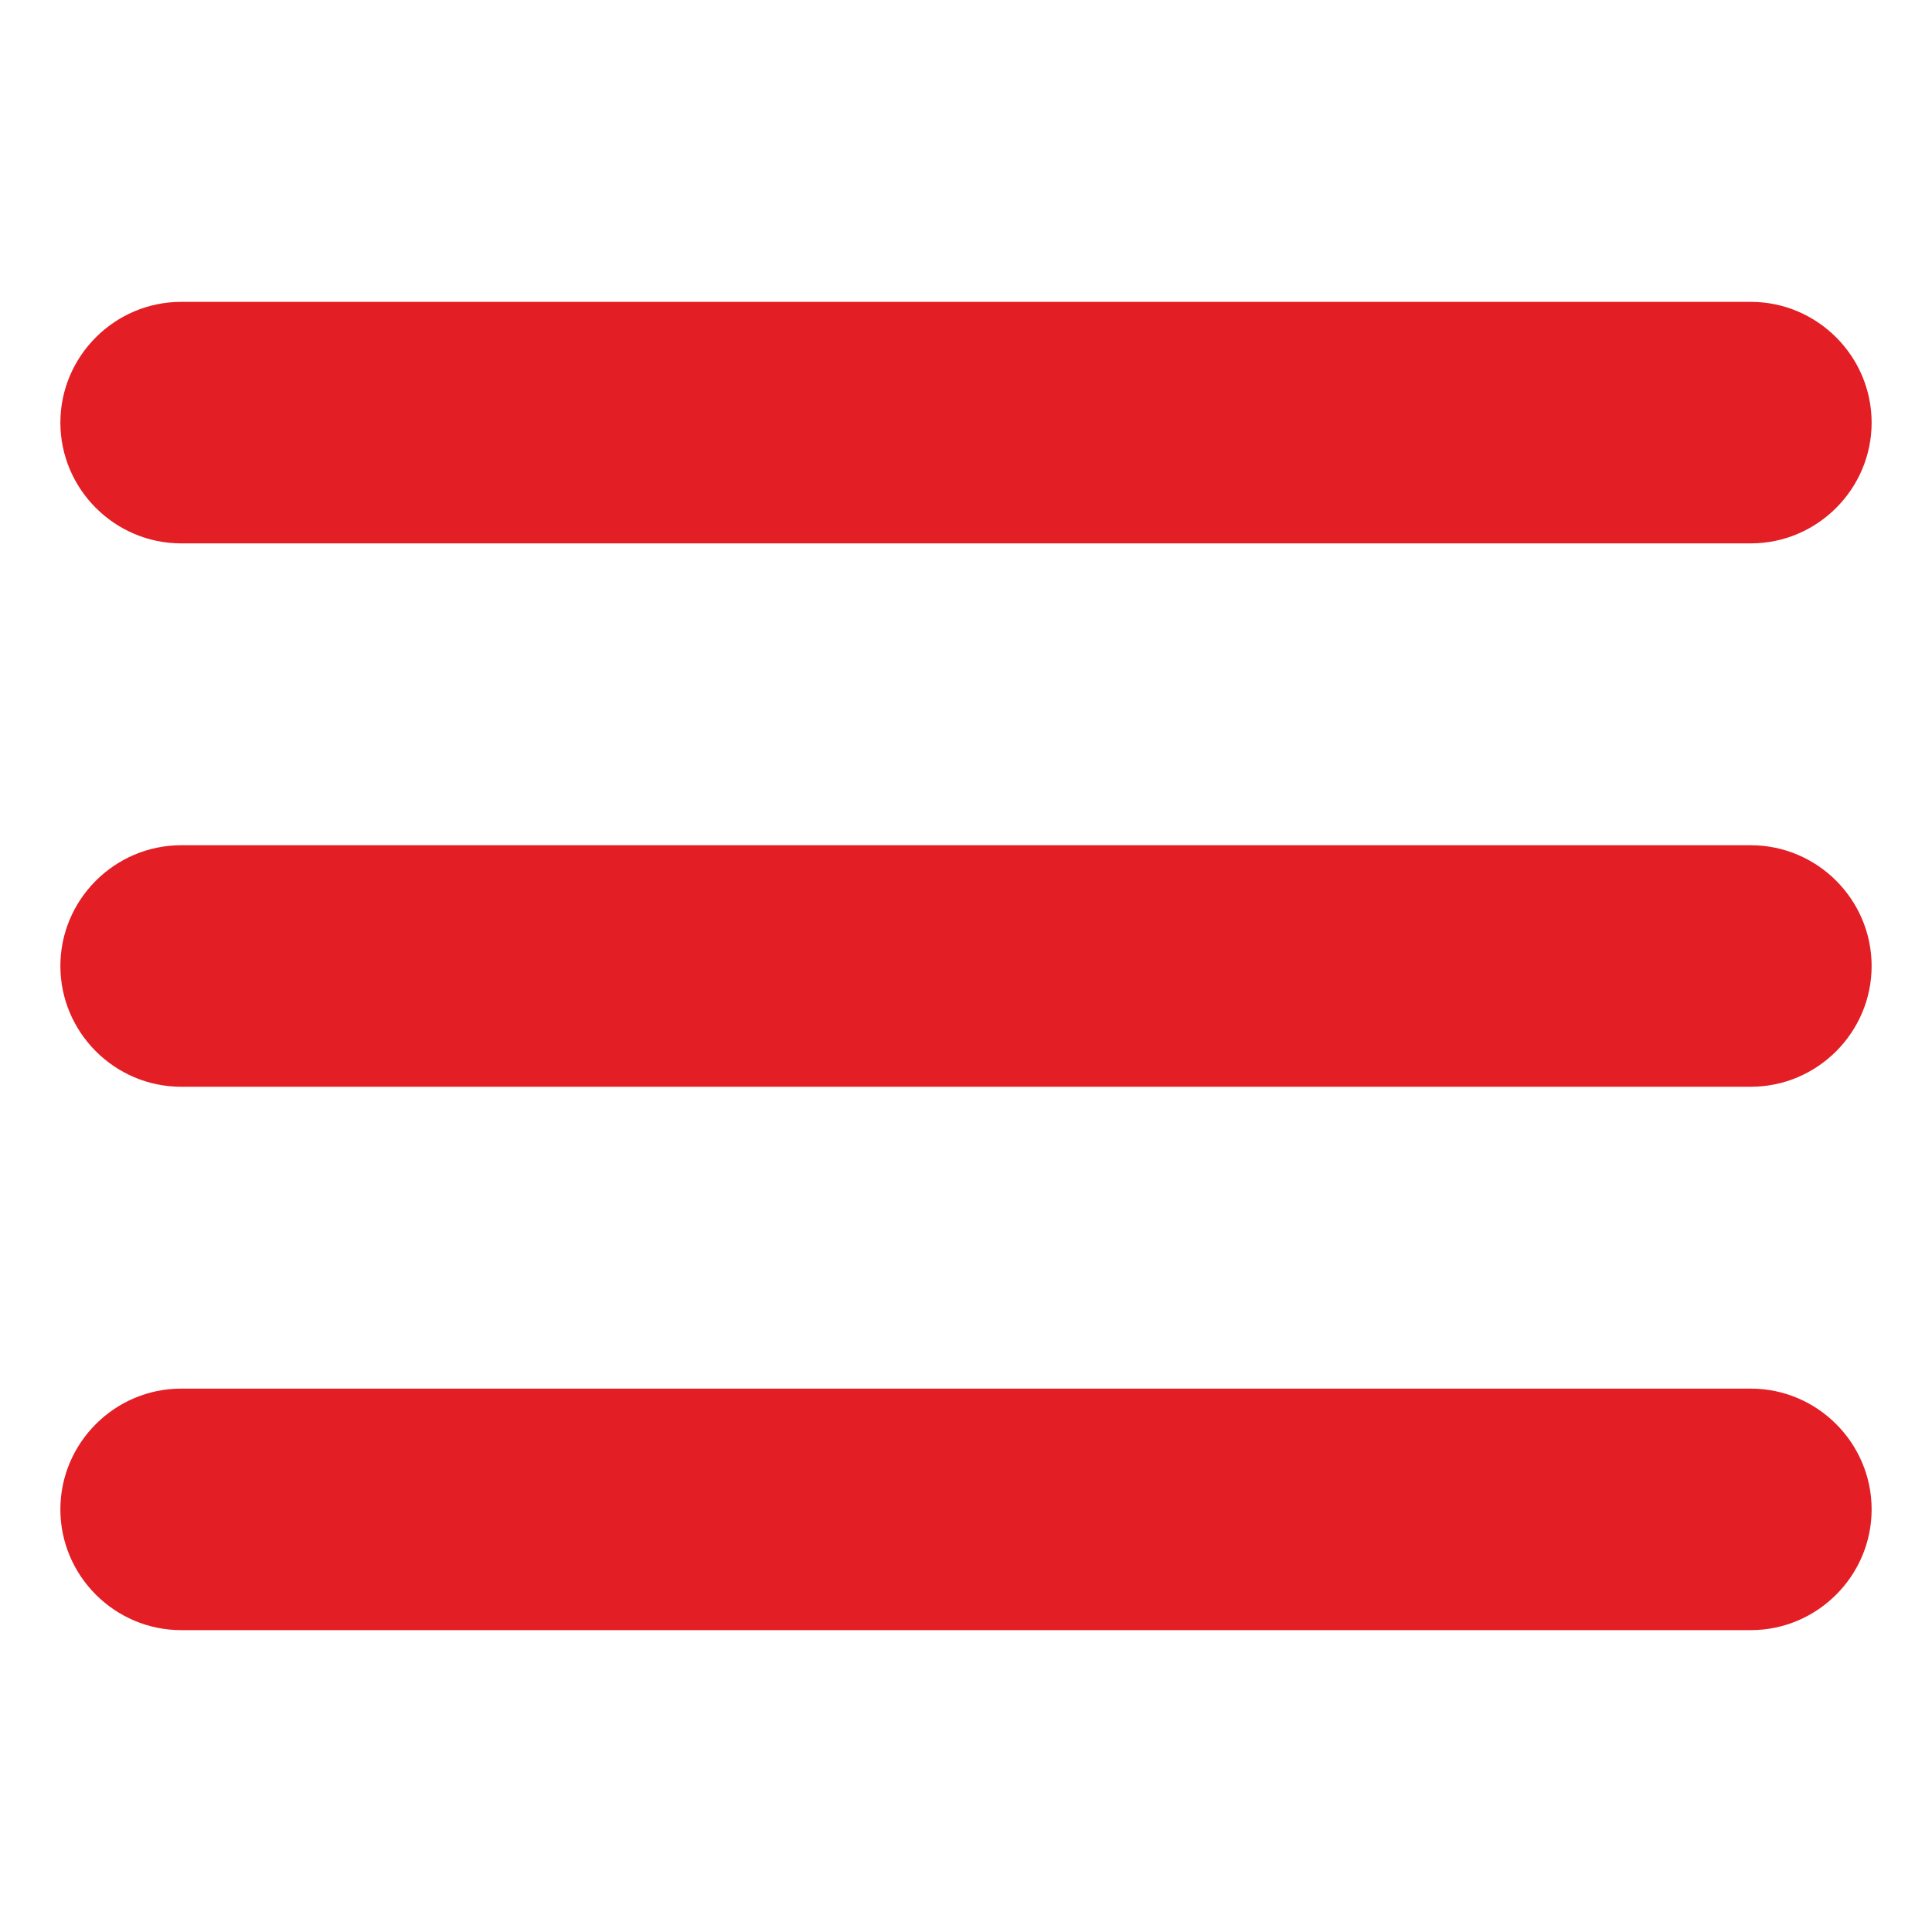
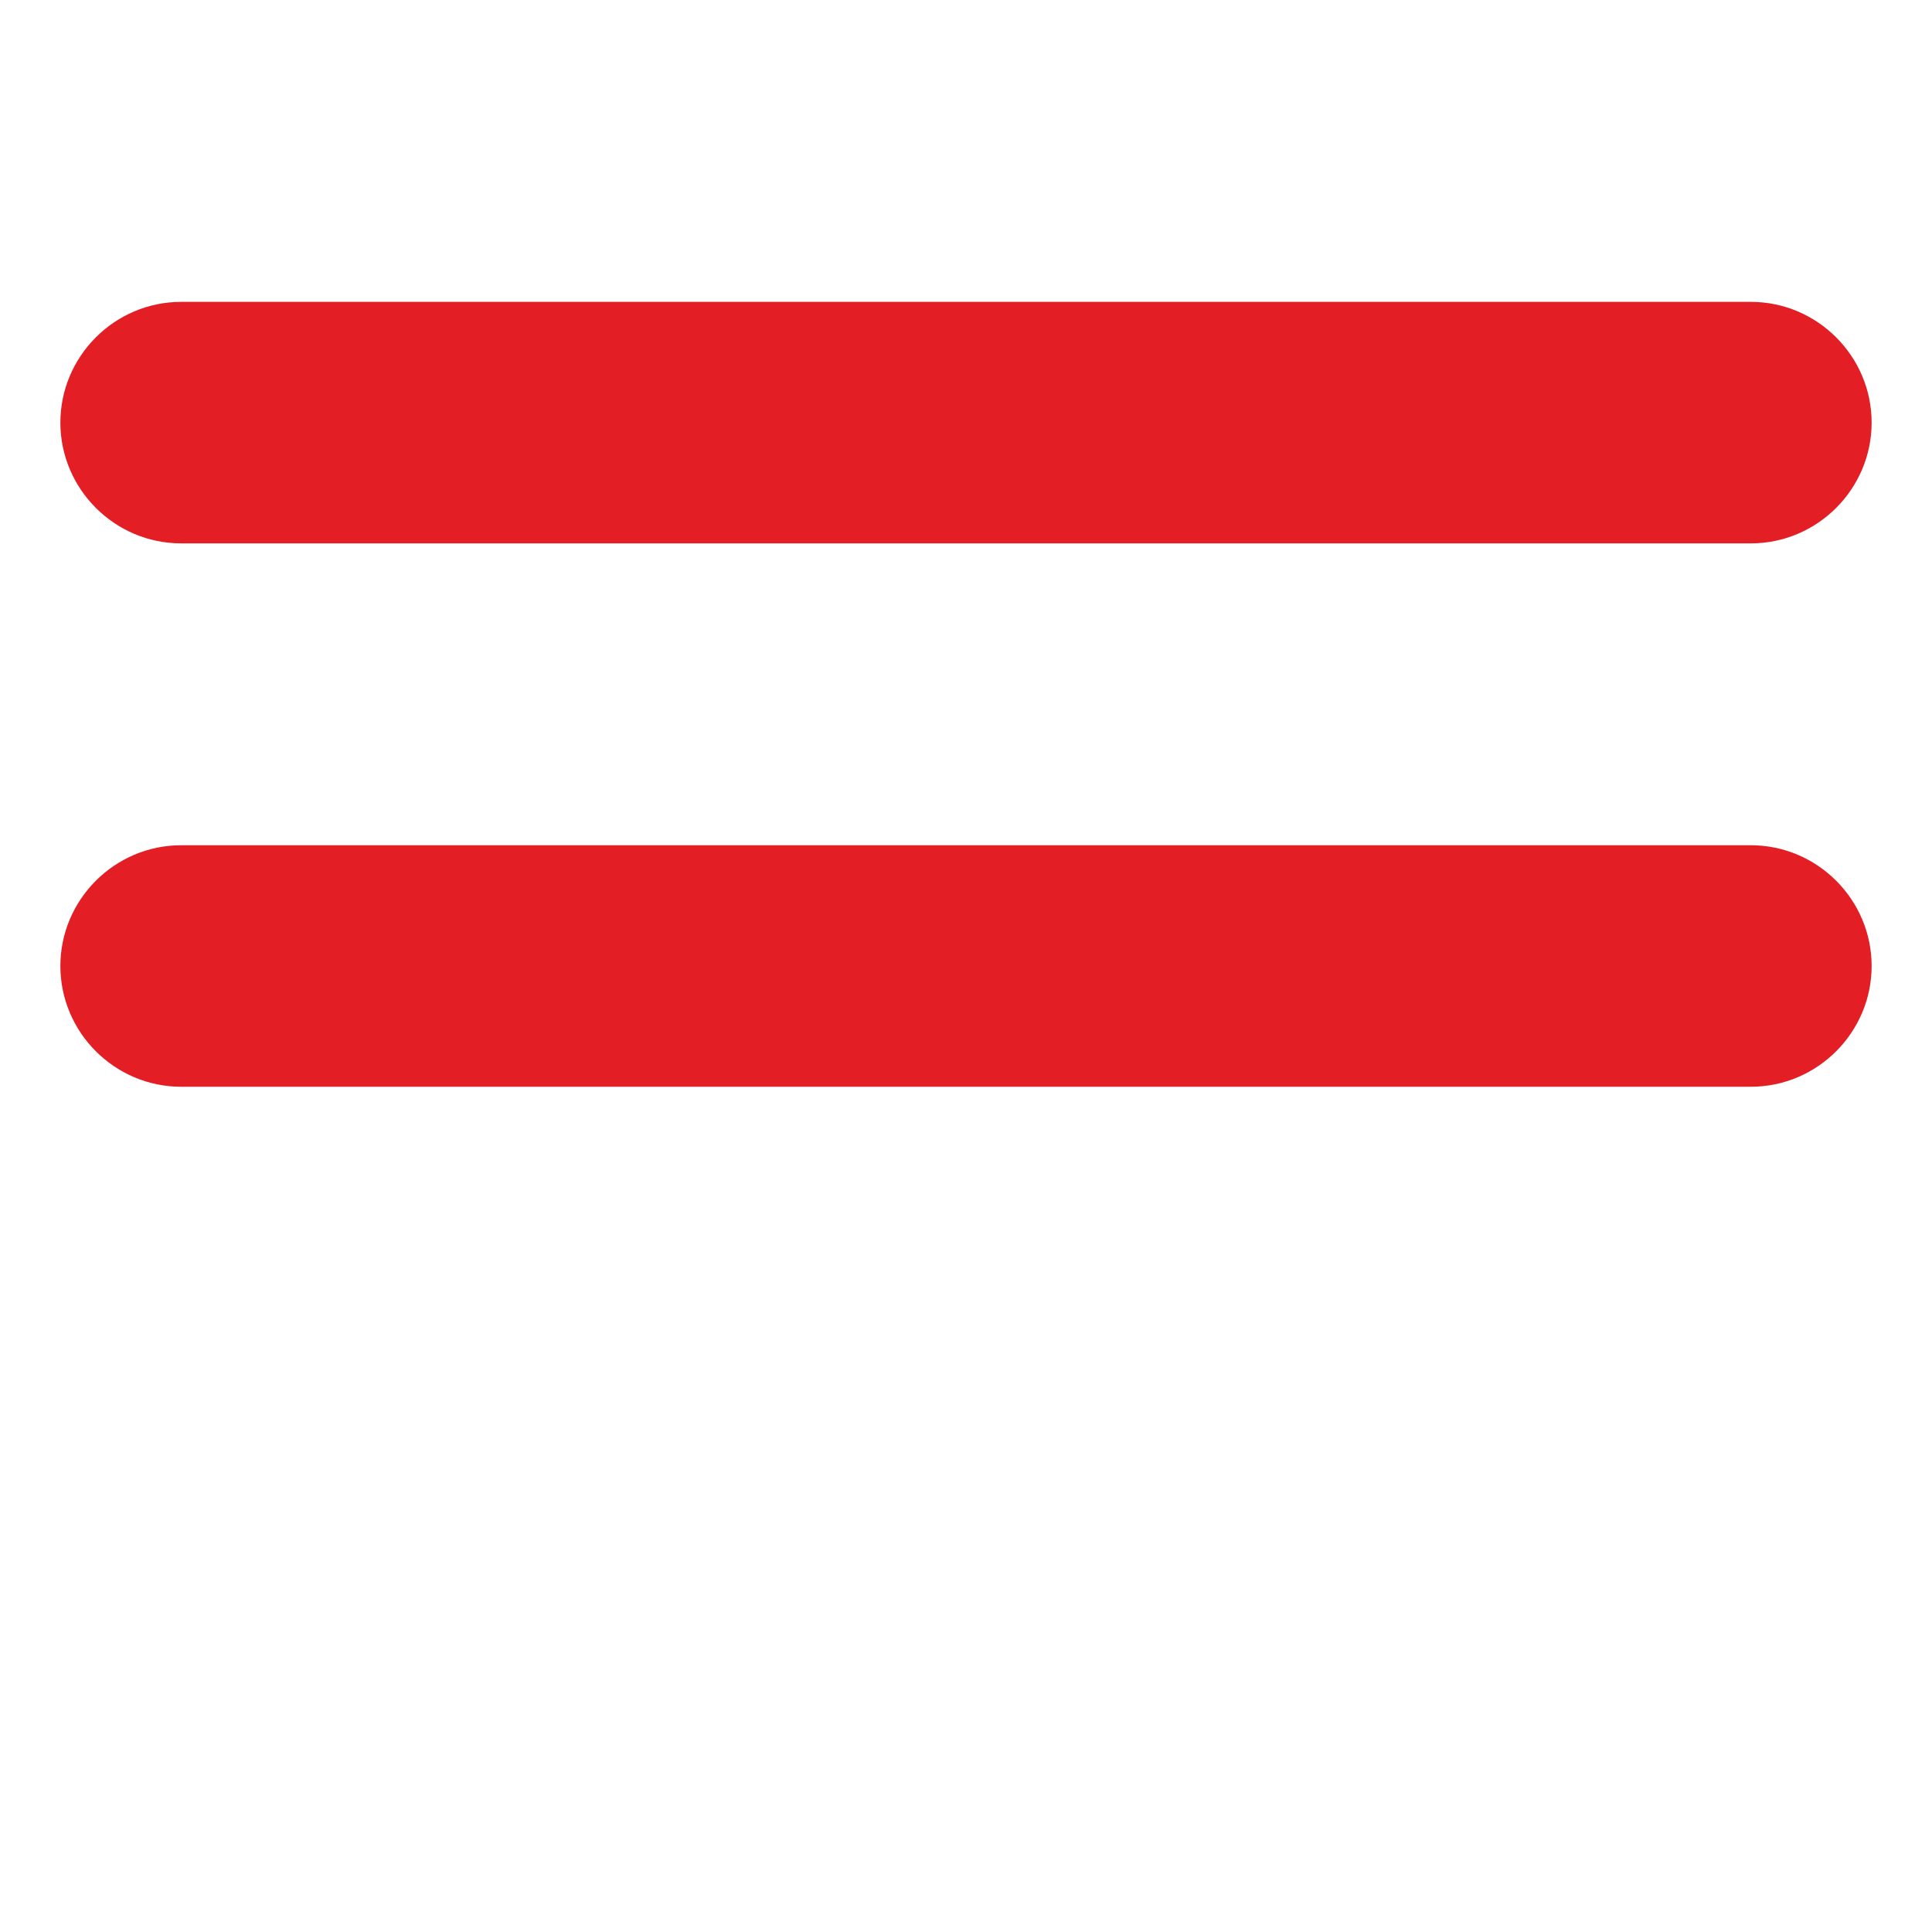
<svg xmlns="http://www.w3.org/2000/svg" width="395" height="395" viewBox="0 0 395 395" fill="none">
  <path d="M37.031 111.094H357.969C371.547 111.094 382.656 99.984 382.656 86.406C382.656 72.828 371.547 61.719 357.969 61.719H37.031C23.453 61.719 12.344 72.828 12.344 86.406C12.344 99.984 23.453 111.094 37.031 111.094Z" fill="#E31E24" />
  <path d="M357.969 172.812H37.031C23.453 172.812 12.344 183.922 12.344 197.5C12.344 211.078 23.453 222.188 37.031 222.188H357.969C371.547 222.188 382.656 211.078 382.656 197.5C382.656 183.922 371.547 172.812 357.969 172.812Z" fill="#E31E24" />
-   <path d="M357.969 283.906H37.031C23.453 283.906 12.344 295.016 12.344 308.594C12.344 322.172 23.453 333.281 37.031 333.281H357.969C371.547 333.281 382.656 322.172 382.656 308.594C382.656 295.016 371.547 283.906 357.969 283.906Z" fill="#E31E24" />
</svg>